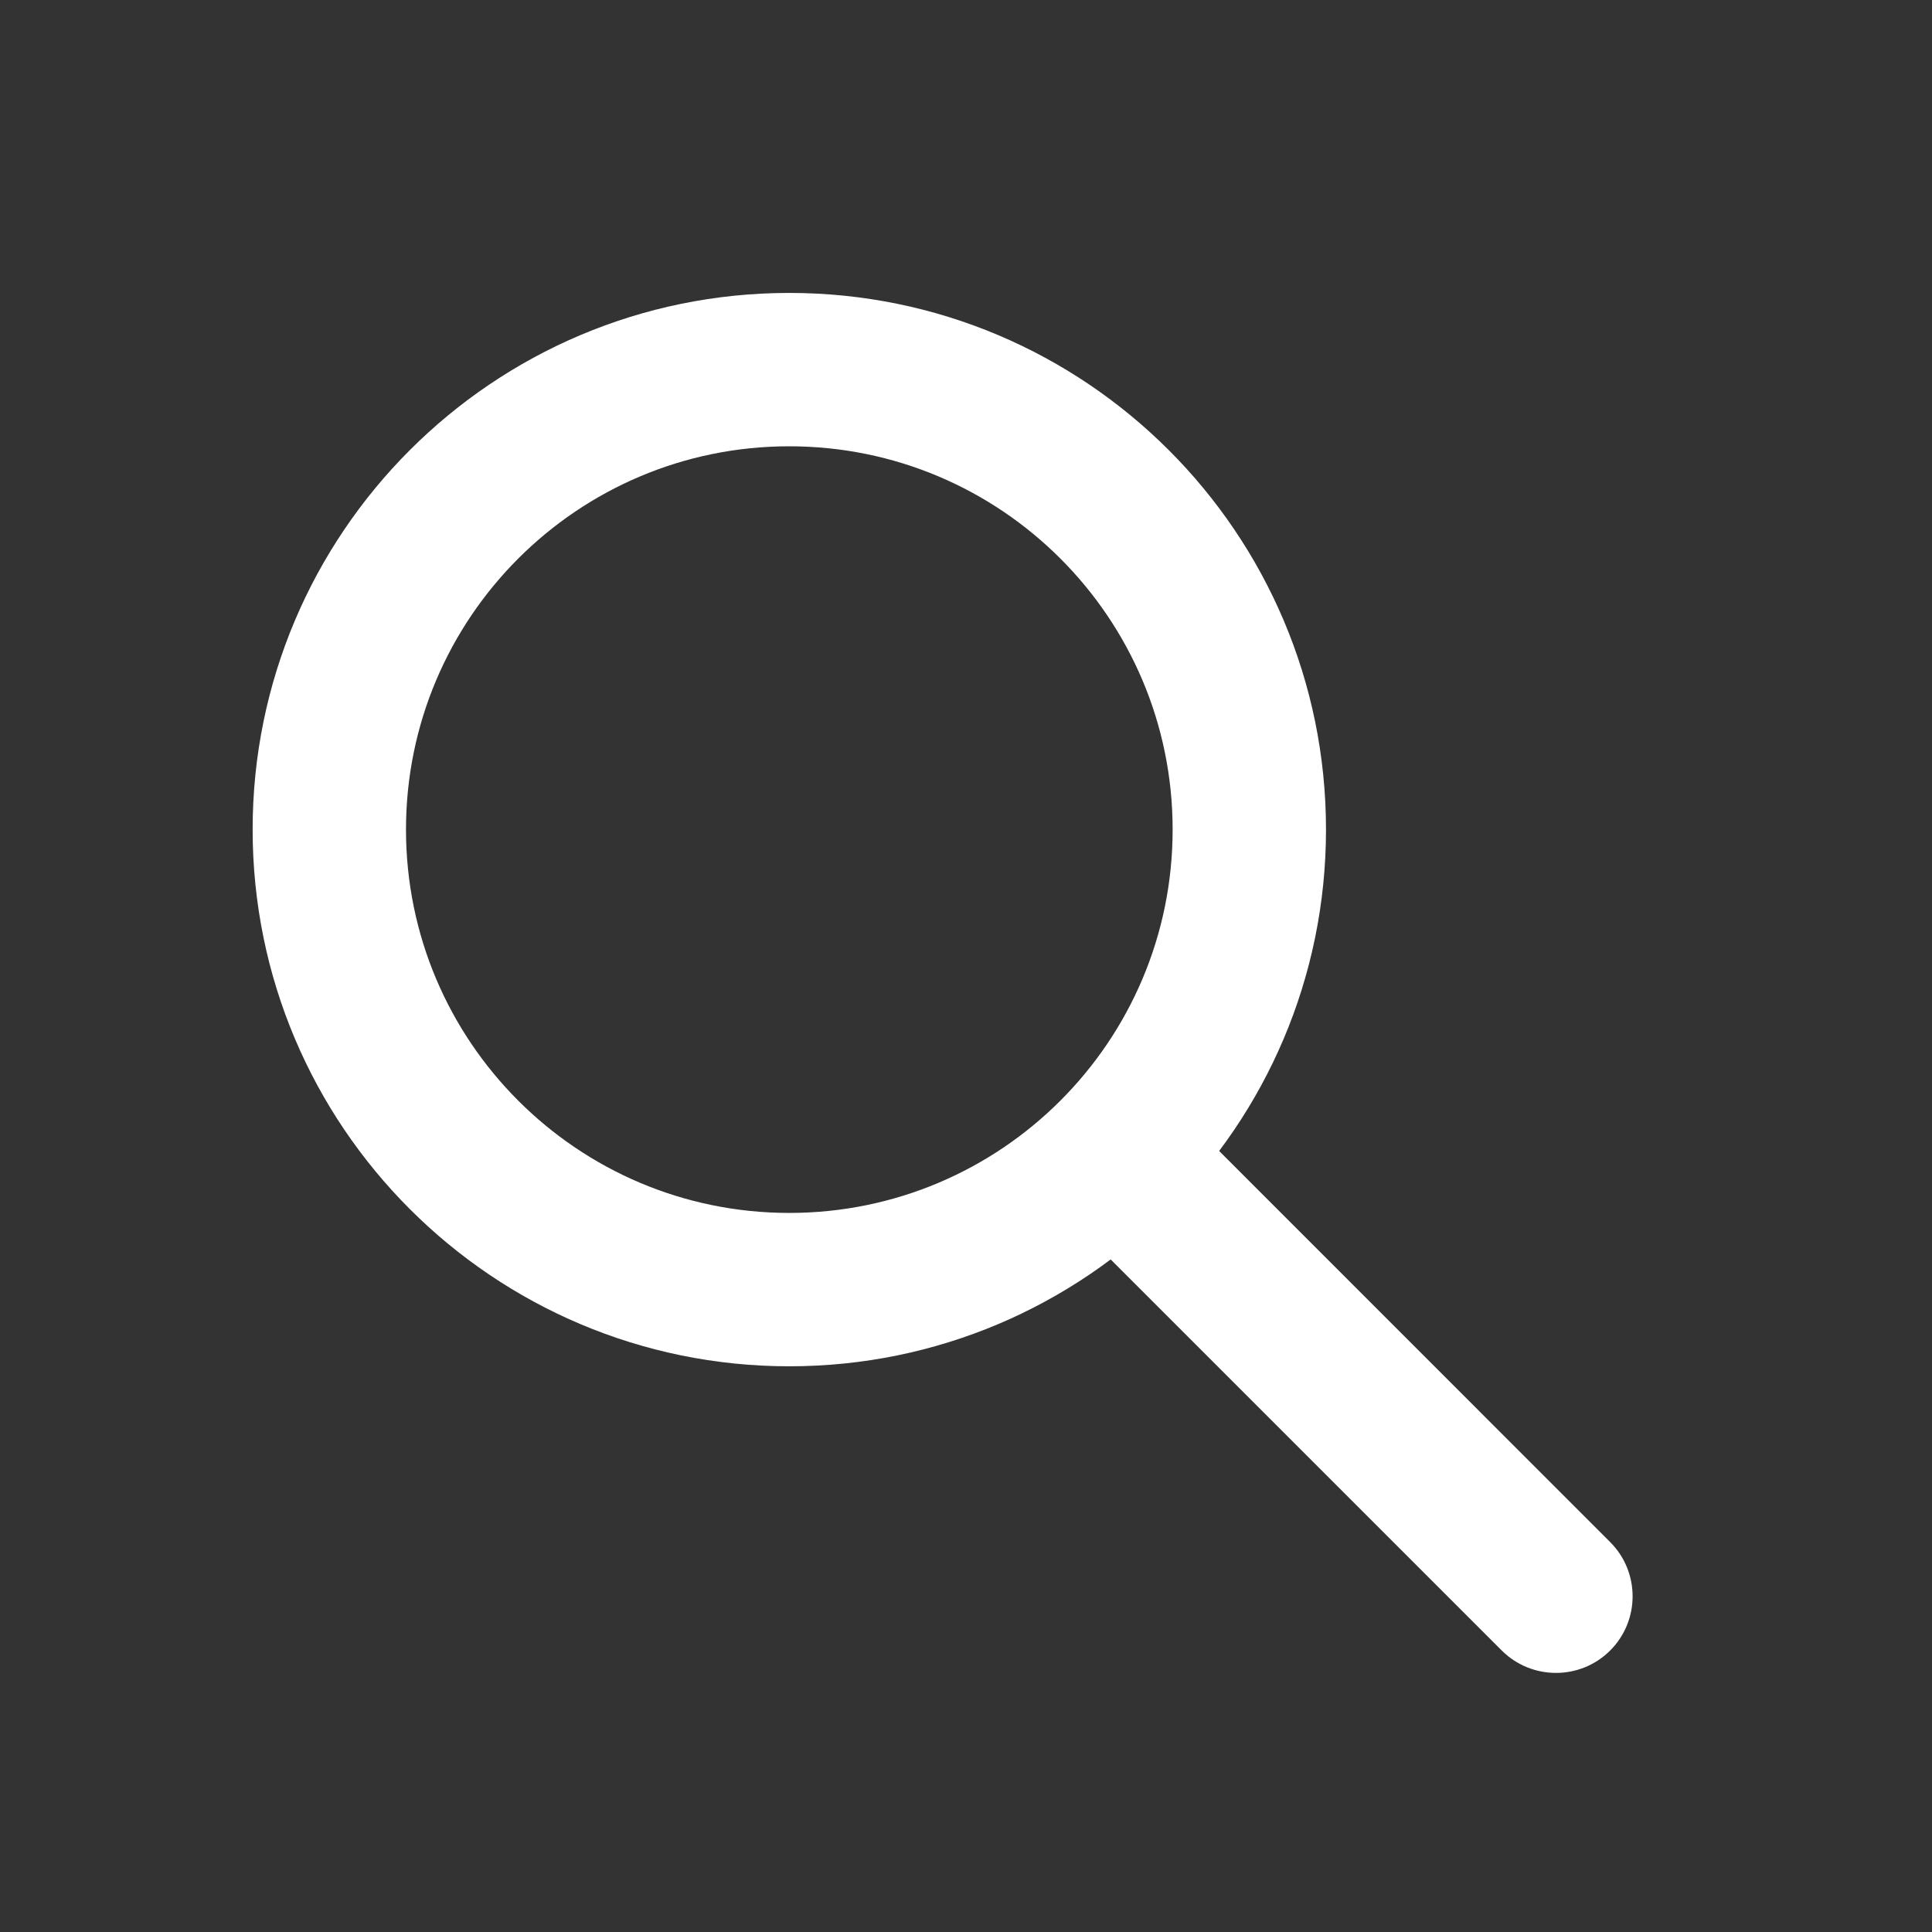
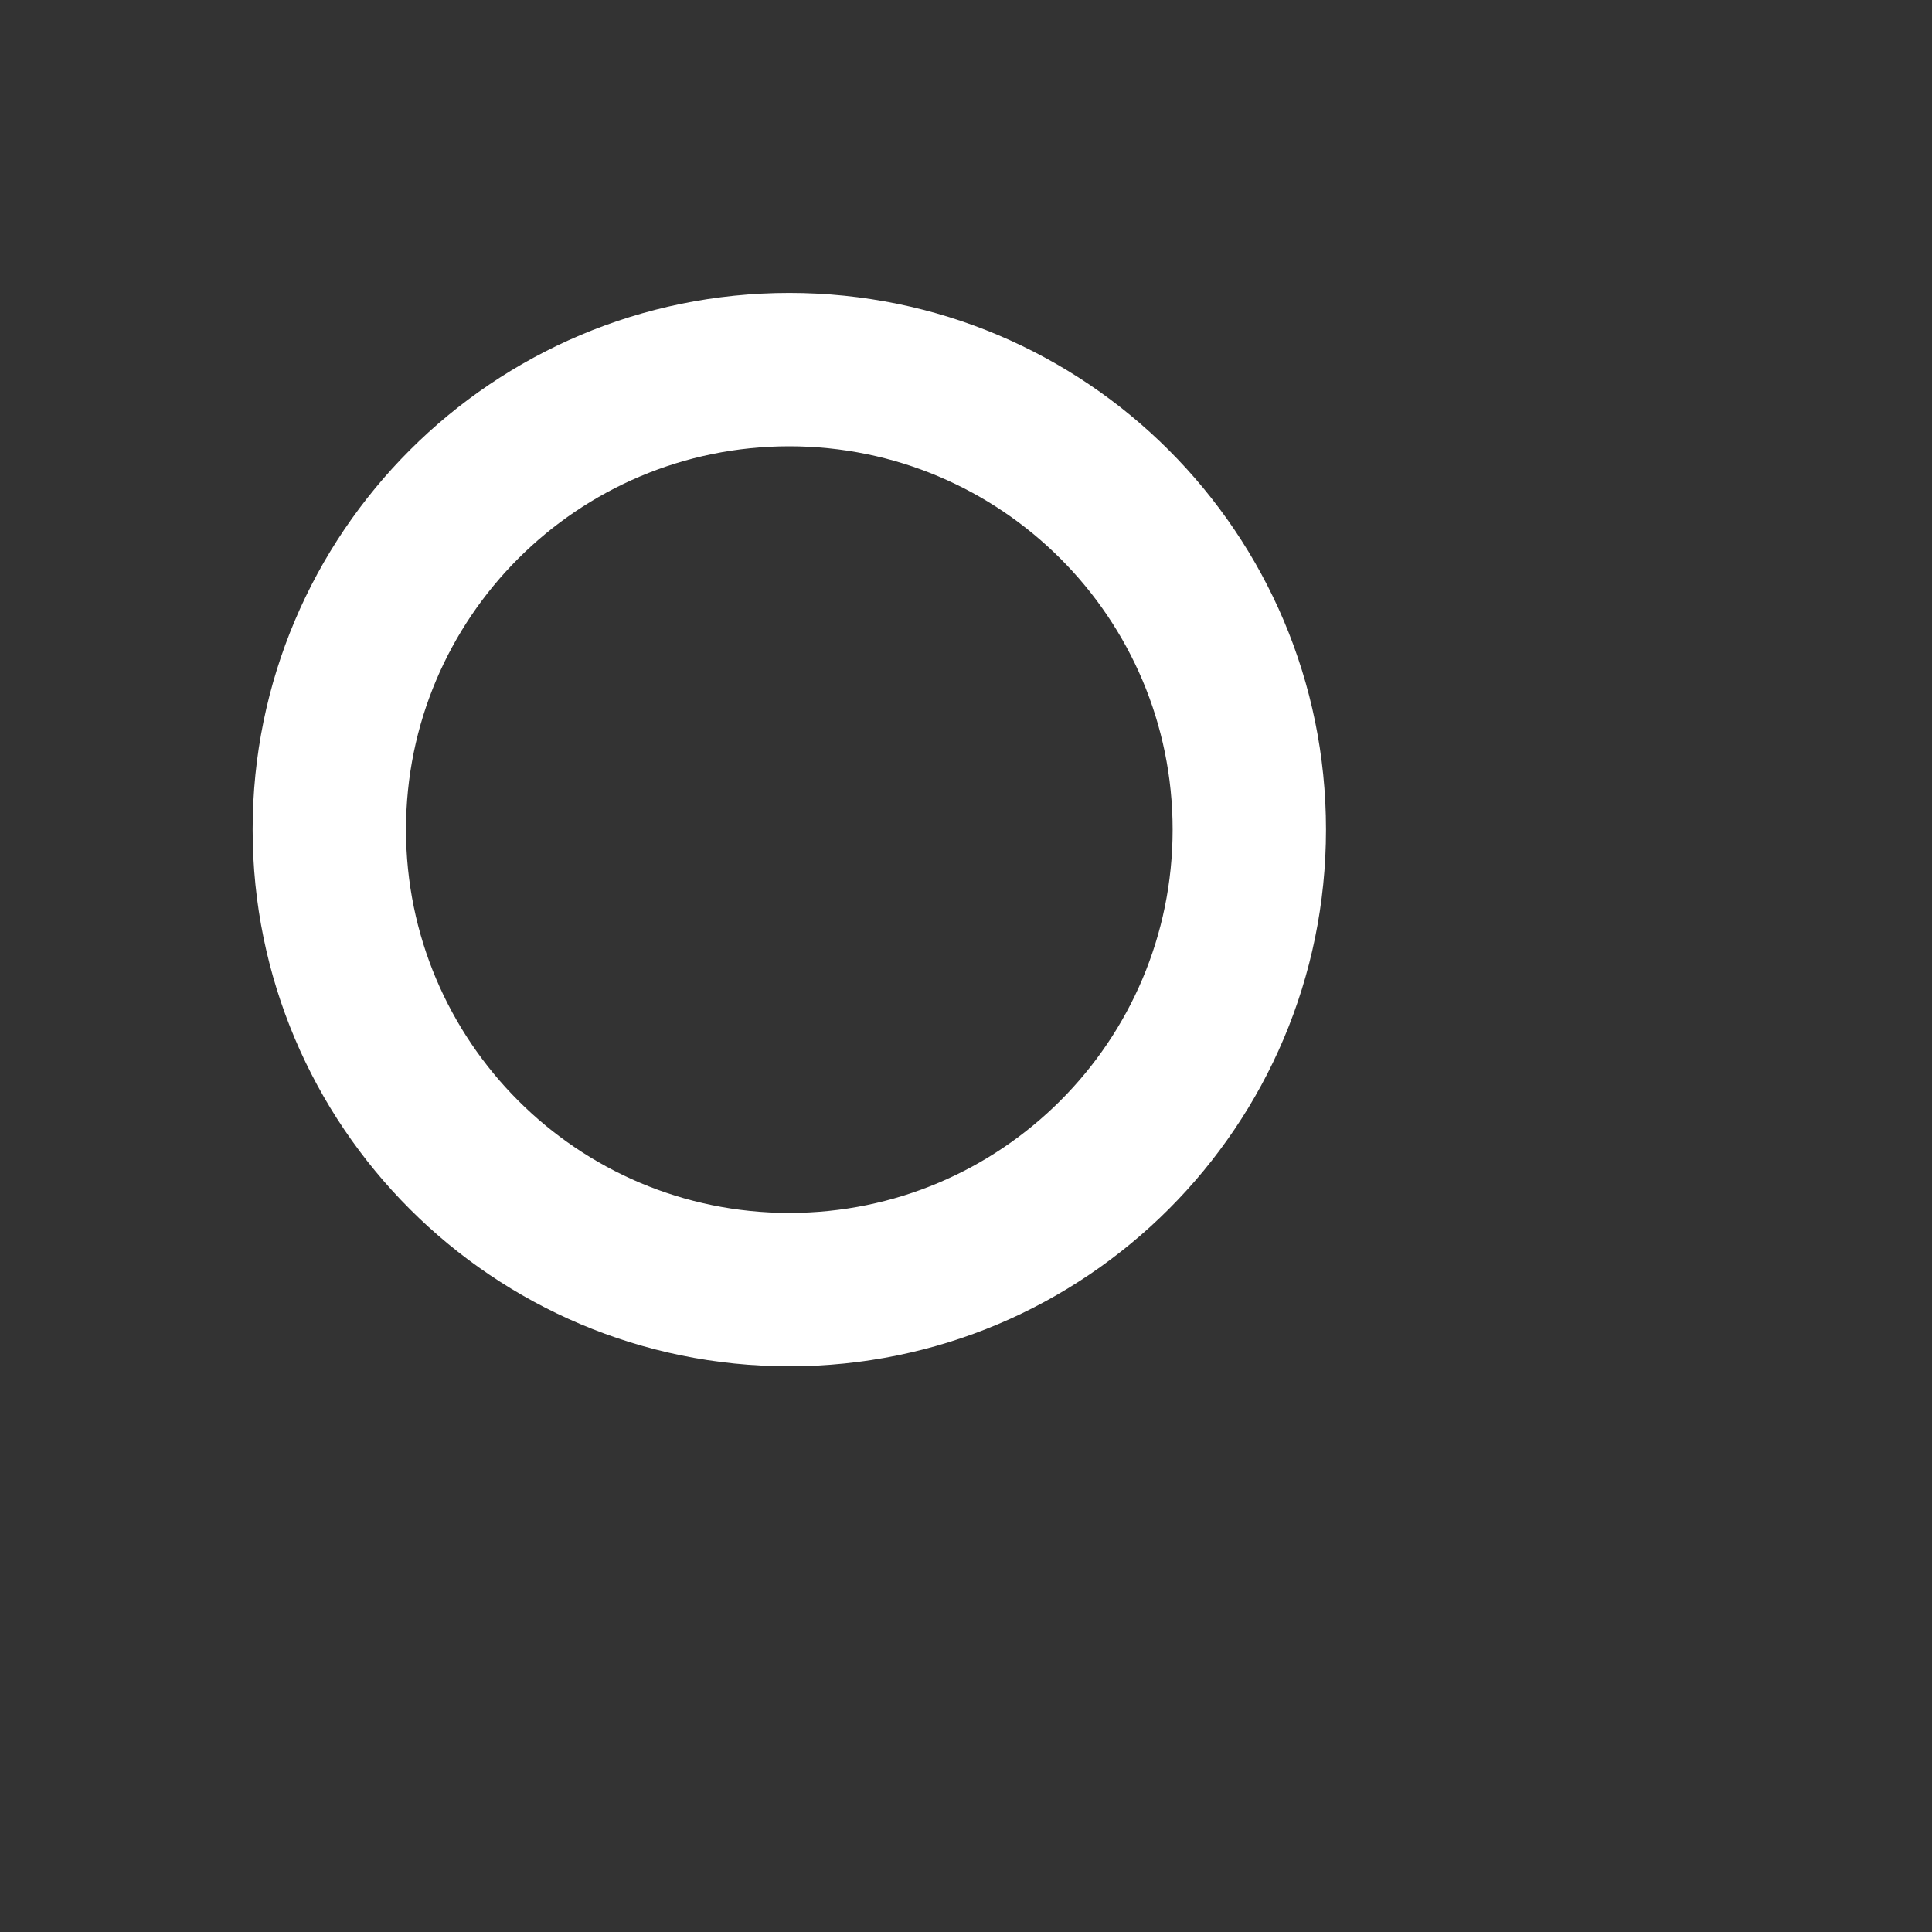
<svg xmlns="http://www.w3.org/2000/svg" width="21" height="21" viewBox="0 0 21 21" fill="none">
  <rect x="0" y="0" width="21" height="21" fill="#333333" stroke="none" />
-   <path fill-rule="evenodd" clip-rule="evenodd" d="M11.74 12.178C12.066 11.853 12.593 11.853 12.919 12.178L17.502 16.762C17.827 17.087 17.827 17.615 17.502 17.94C17.177 18.265 16.649 18.265 16.323 17.94L11.74 13.357C11.415 13.031 11.415 12.504 11.74 12.178Z" fill="white" />
  <path fill-rule="evenodd" clip-rule="evenodd" d="M8.579 4.851C6.278 4.851 4.413 6.716 4.413 9.017C4.413 11.319 6.278 13.184 8.579 13.184C10.881 13.184 12.746 11.319 12.746 9.017C12.746 6.716 10.881 4.851 8.579 4.851ZM2.746 9.017C2.746 5.796 5.358 3.184 8.579 3.184C11.801 3.184 14.413 5.796 14.413 9.017C14.413 12.239 11.801 14.851 8.579 14.851C5.358 14.851 2.746 12.239 2.746 9.017Z" fill="white" />
</svg>